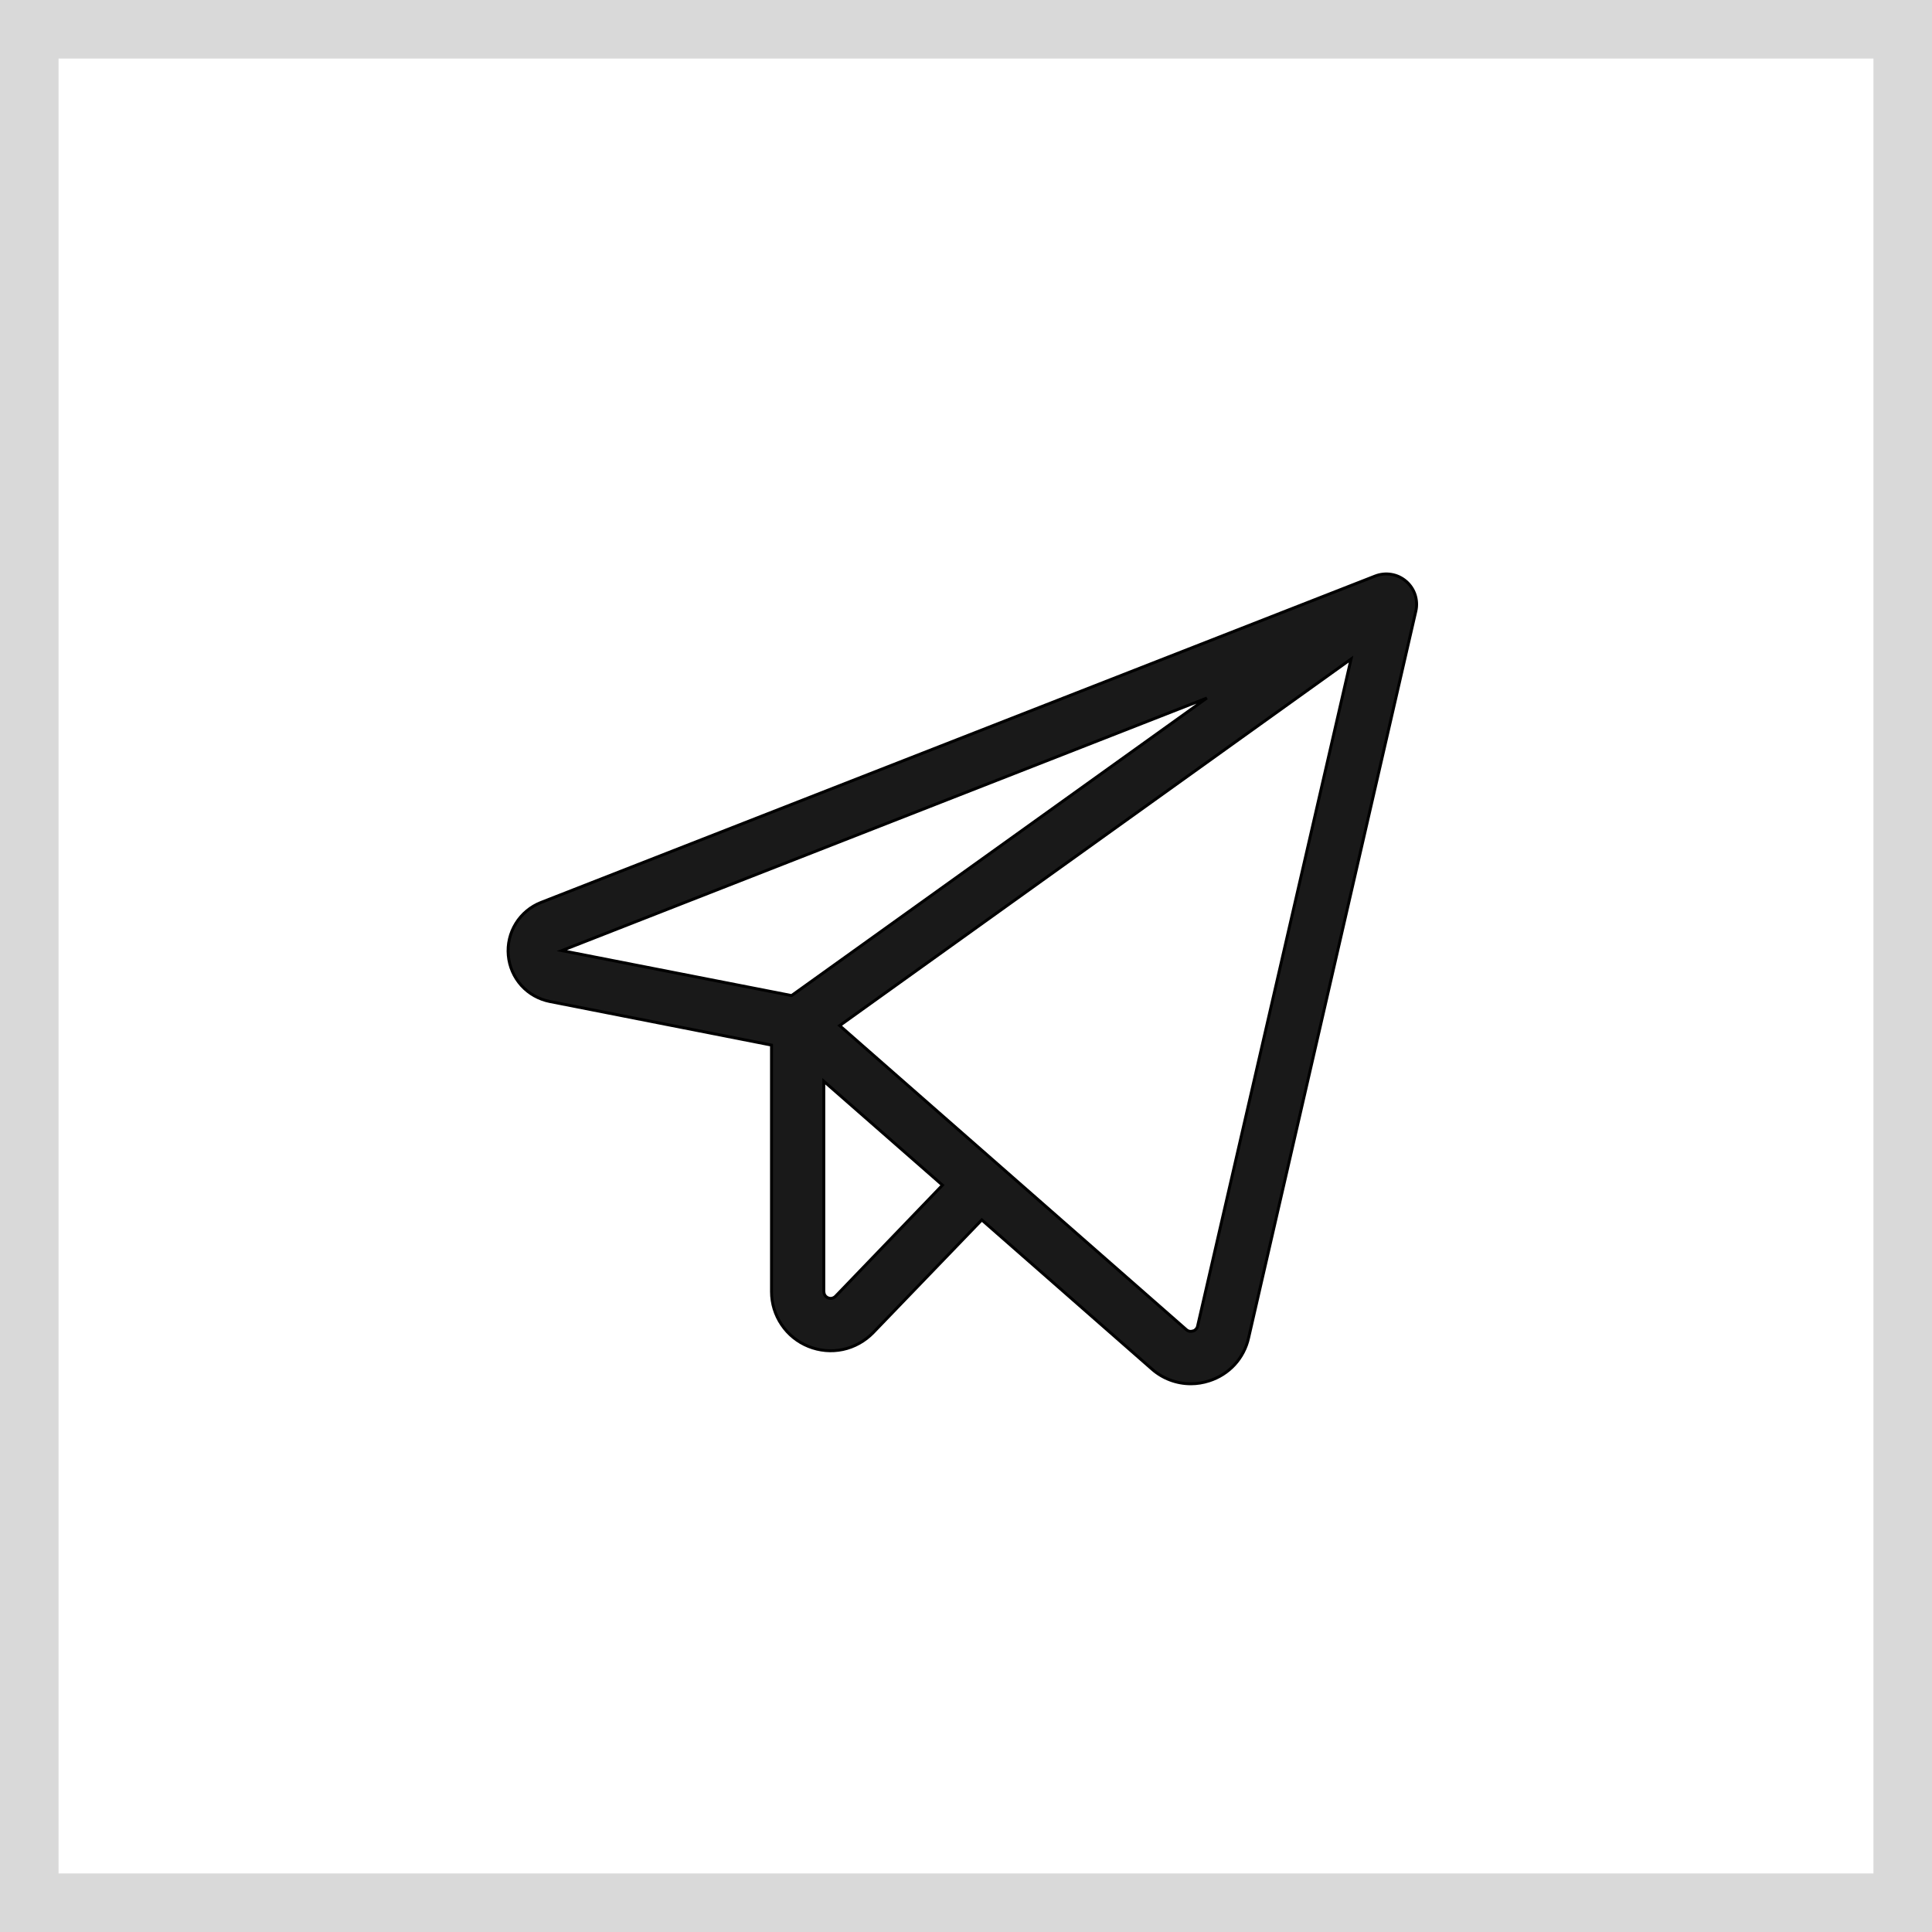
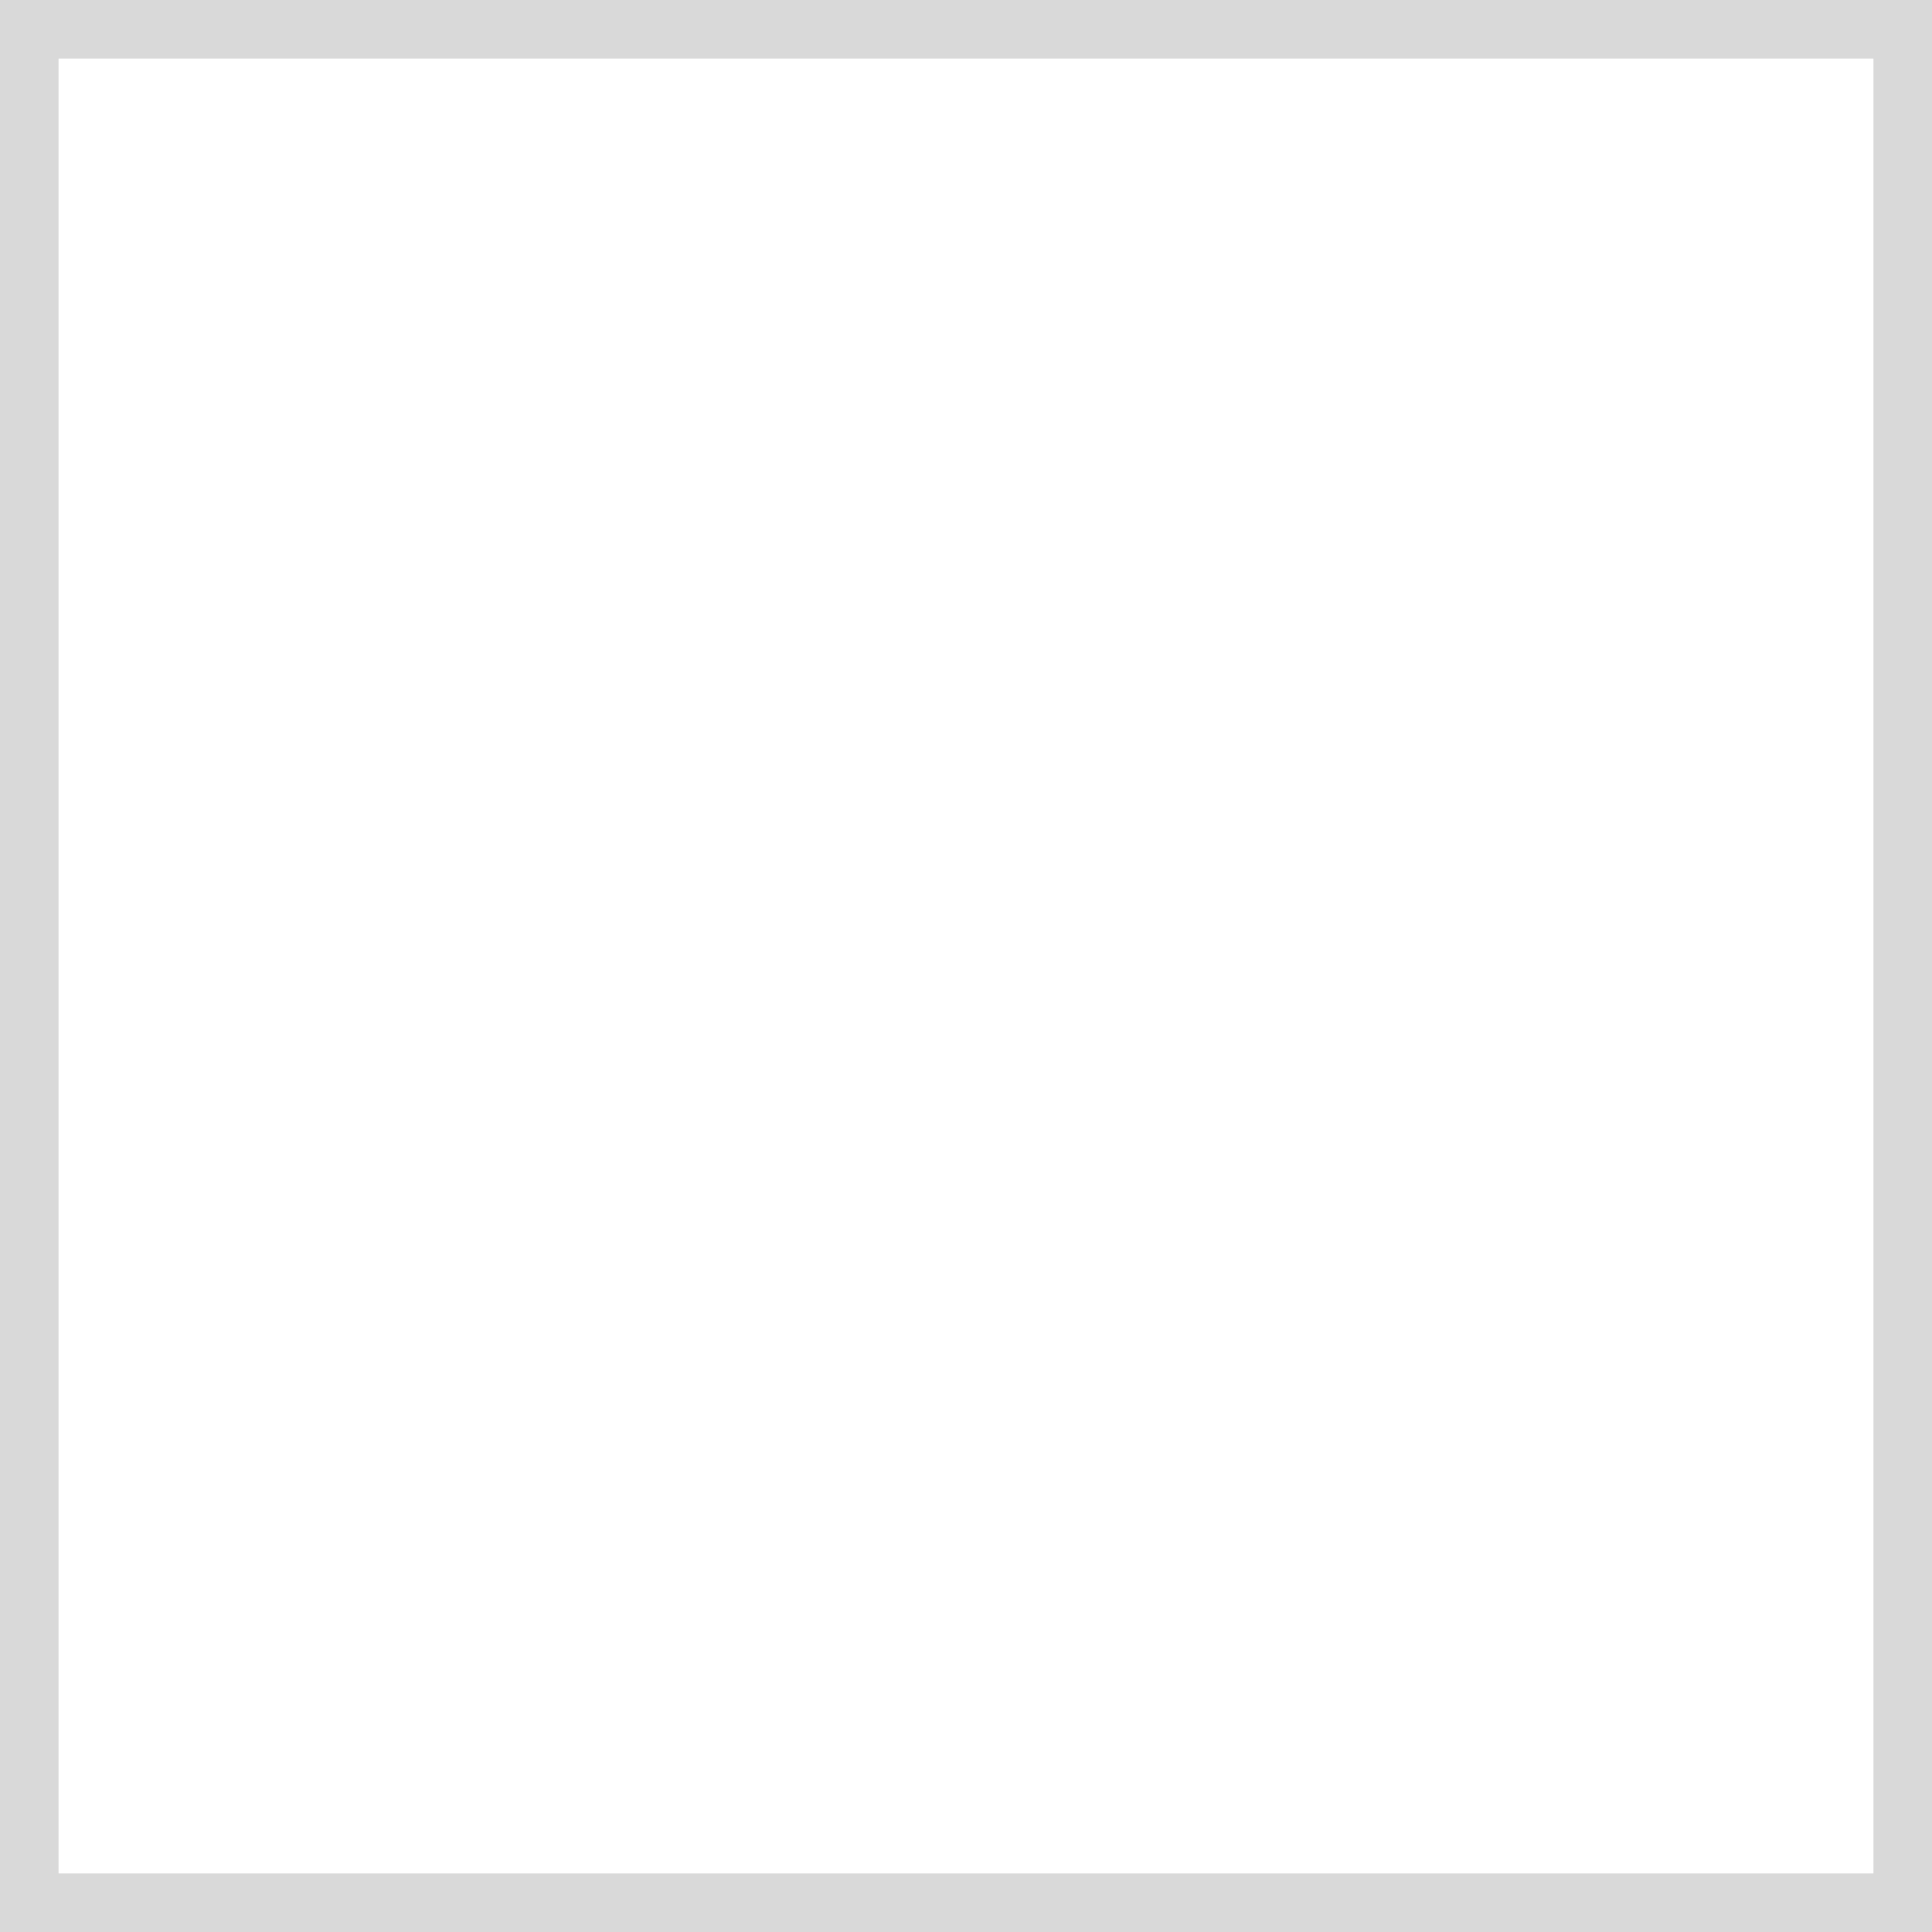
<svg xmlns="http://www.w3.org/2000/svg" width="33" height="33" viewBox="0 0 33 33" fill="none">
  <rect x="0.5" y="0.5" width="32" height="32" stroke="black" stroke-opacity="0.15" />
-   <path d="M23.766 9.811C23.858 9.826 23.945 9.867 24.017 9.929C24.088 9.99 24.142 10.07 24.171 10.159C24.2 10.249 24.205 10.345 24.184 10.437L21.327 22.852C21.289 23.023 21.206 23.181 21.088 23.31C20.97 23.438 20.82 23.533 20.653 23.586C20.552 23.619 20.446 23.636 20.34 23.636C20.096 23.636 19.859 23.547 19.676 23.385L16.77 20.837L14.914 22.763C14.774 22.907 14.594 23.008 14.398 23.05C14.201 23.092 13.996 23.073 13.81 22.998C13.623 22.923 13.463 22.794 13.351 22.627C13.238 22.46 13.178 22.264 13.178 22.062V17.851L9.393 17.107C9.205 17.07 9.033 16.974 8.905 16.832C8.777 16.69 8.699 16.509 8.682 16.318C8.665 16.128 8.71 15.936 8.811 15.773C8.911 15.611 9.062 15.485 9.24 15.415L23.49 9.839C23.578 9.805 23.673 9.795 23.766 9.811ZM14.342 17.518L20.263 22.711C20.278 22.725 20.297 22.735 20.317 22.739C20.338 22.743 20.358 22.741 20.378 22.734H20.38C20.399 22.729 20.415 22.718 20.429 22.703C20.442 22.689 20.452 22.671 20.456 22.651L23.077 11.257L14.342 17.518ZM14.071 22.062L14.077 22.096C14.081 22.107 14.085 22.117 14.092 22.127C14.105 22.146 14.123 22.16 14.145 22.169C14.166 22.177 14.189 22.18 14.211 22.175C14.233 22.17 14.255 22.158 14.271 22.142L16.098 20.243L14.071 18.468V22.062ZM9.596 16.237L13.521 17.005L20.614 11.923L9.596 16.237Z" fill="black" fill-opacity="0.9" stroke="black" stroke-width="0.05" />
</svg>